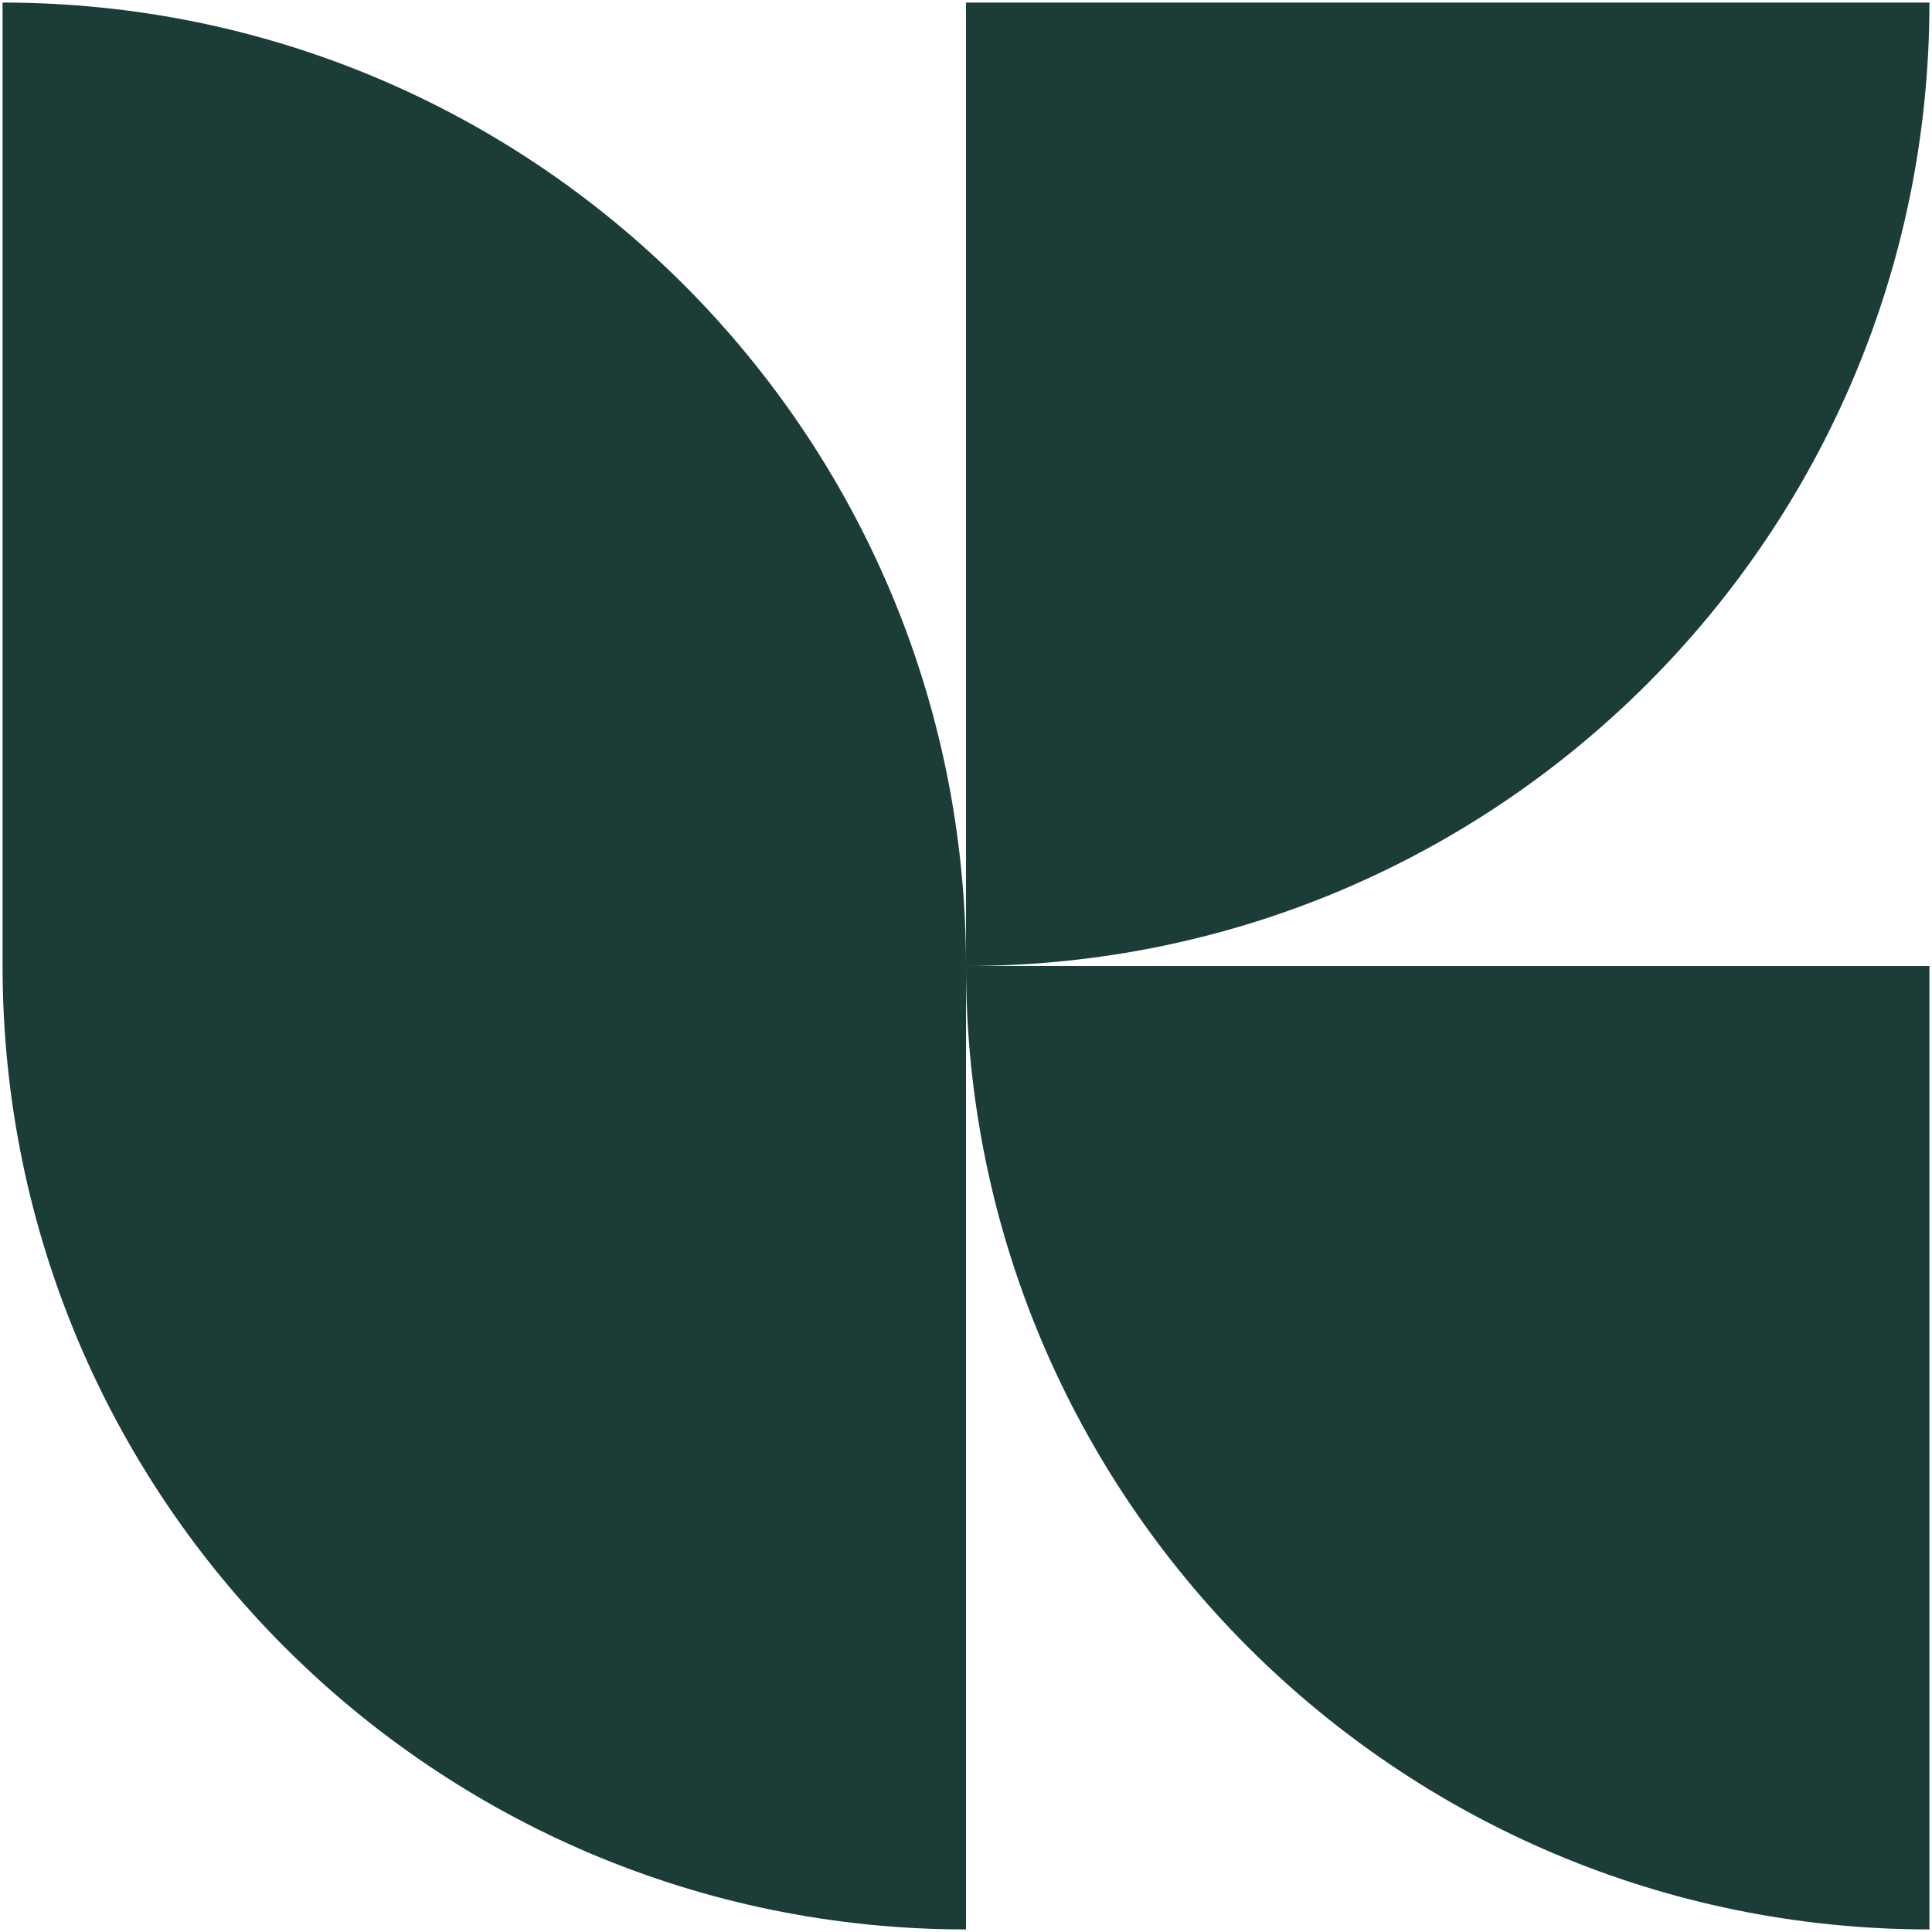
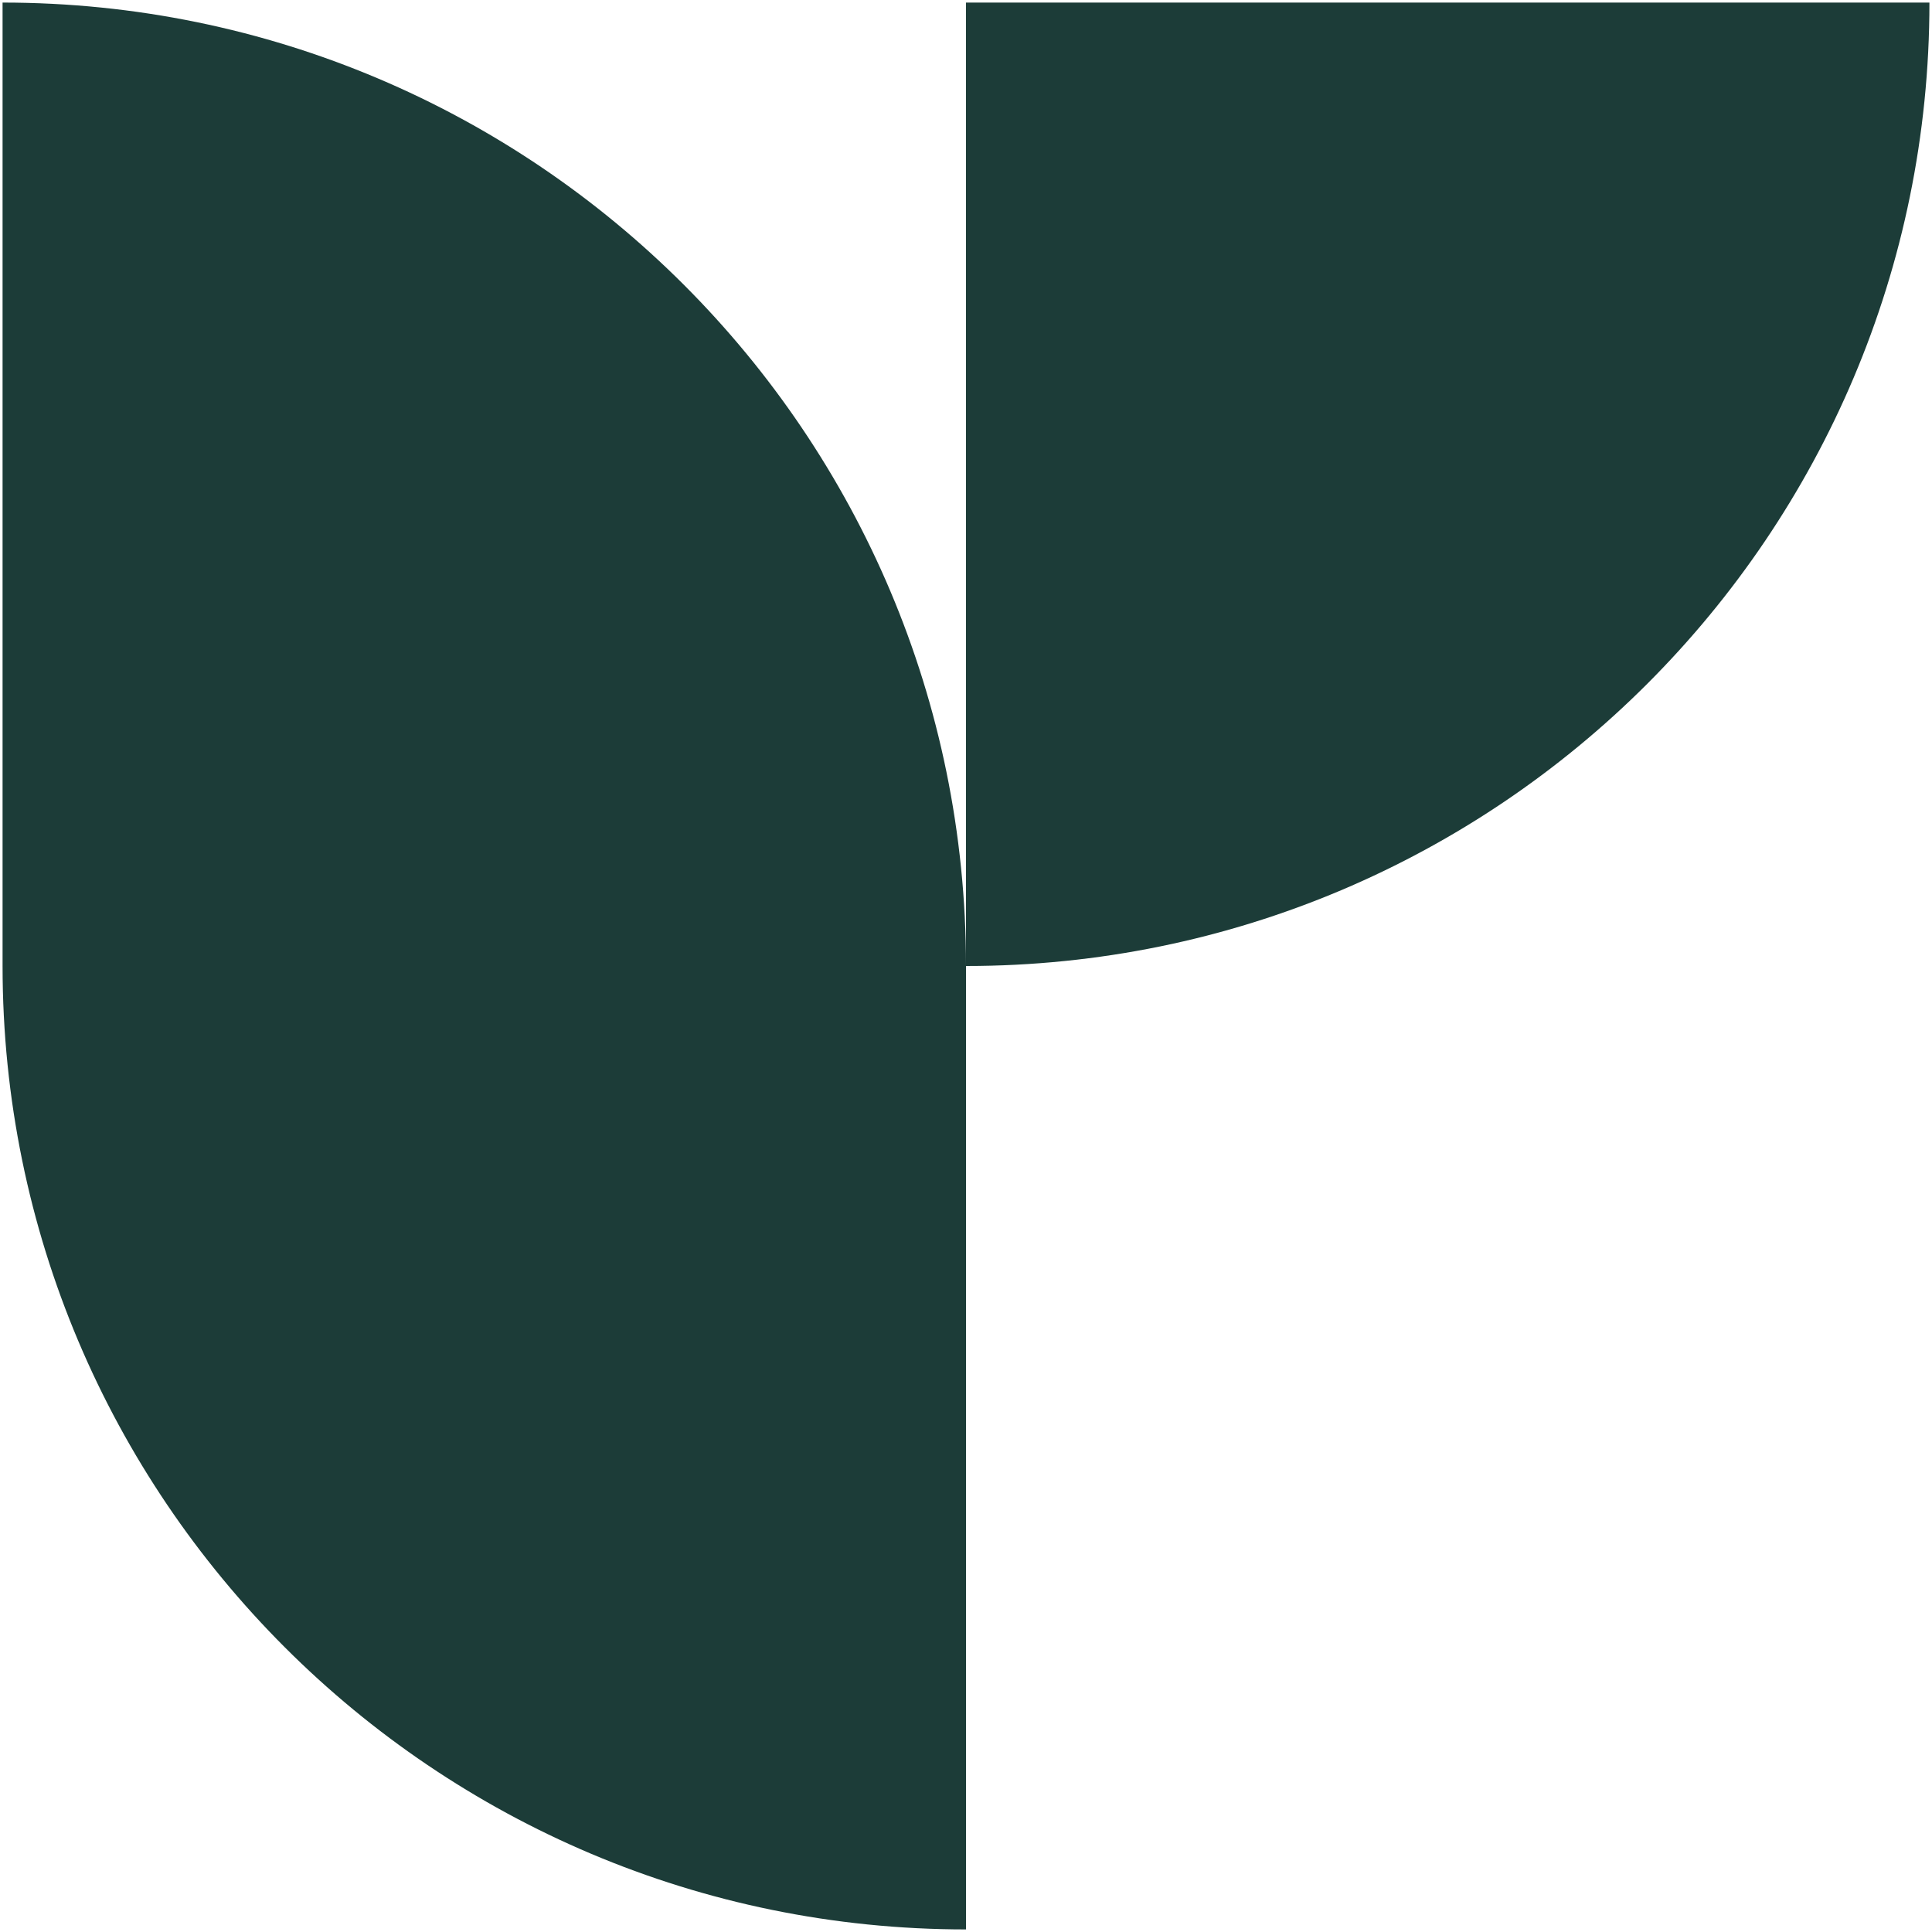
<svg xmlns="http://www.w3.org/2000/svg" width="564" height="564" viewBox="0 0 564 564" fill="none">
  <path d="M0.75 0.75C156.08 0.75 282 126.67 282 282L282 563.25C126.67 563.25 0.75 437.33 0.75 282L0.75 0.75Z" fill="#1C3C38" />
  <path d="M282 0.75L563.25 0.75C563.25 156.08 437.33 282 282 282L282 0.75Z" fill="#1C3C38" />
-   <path d="M563.25 282L563.25 563.25C407.92 563.25 282 437.33 282 282L563.25 282Z" fill="#1C3C38" />
</svg>